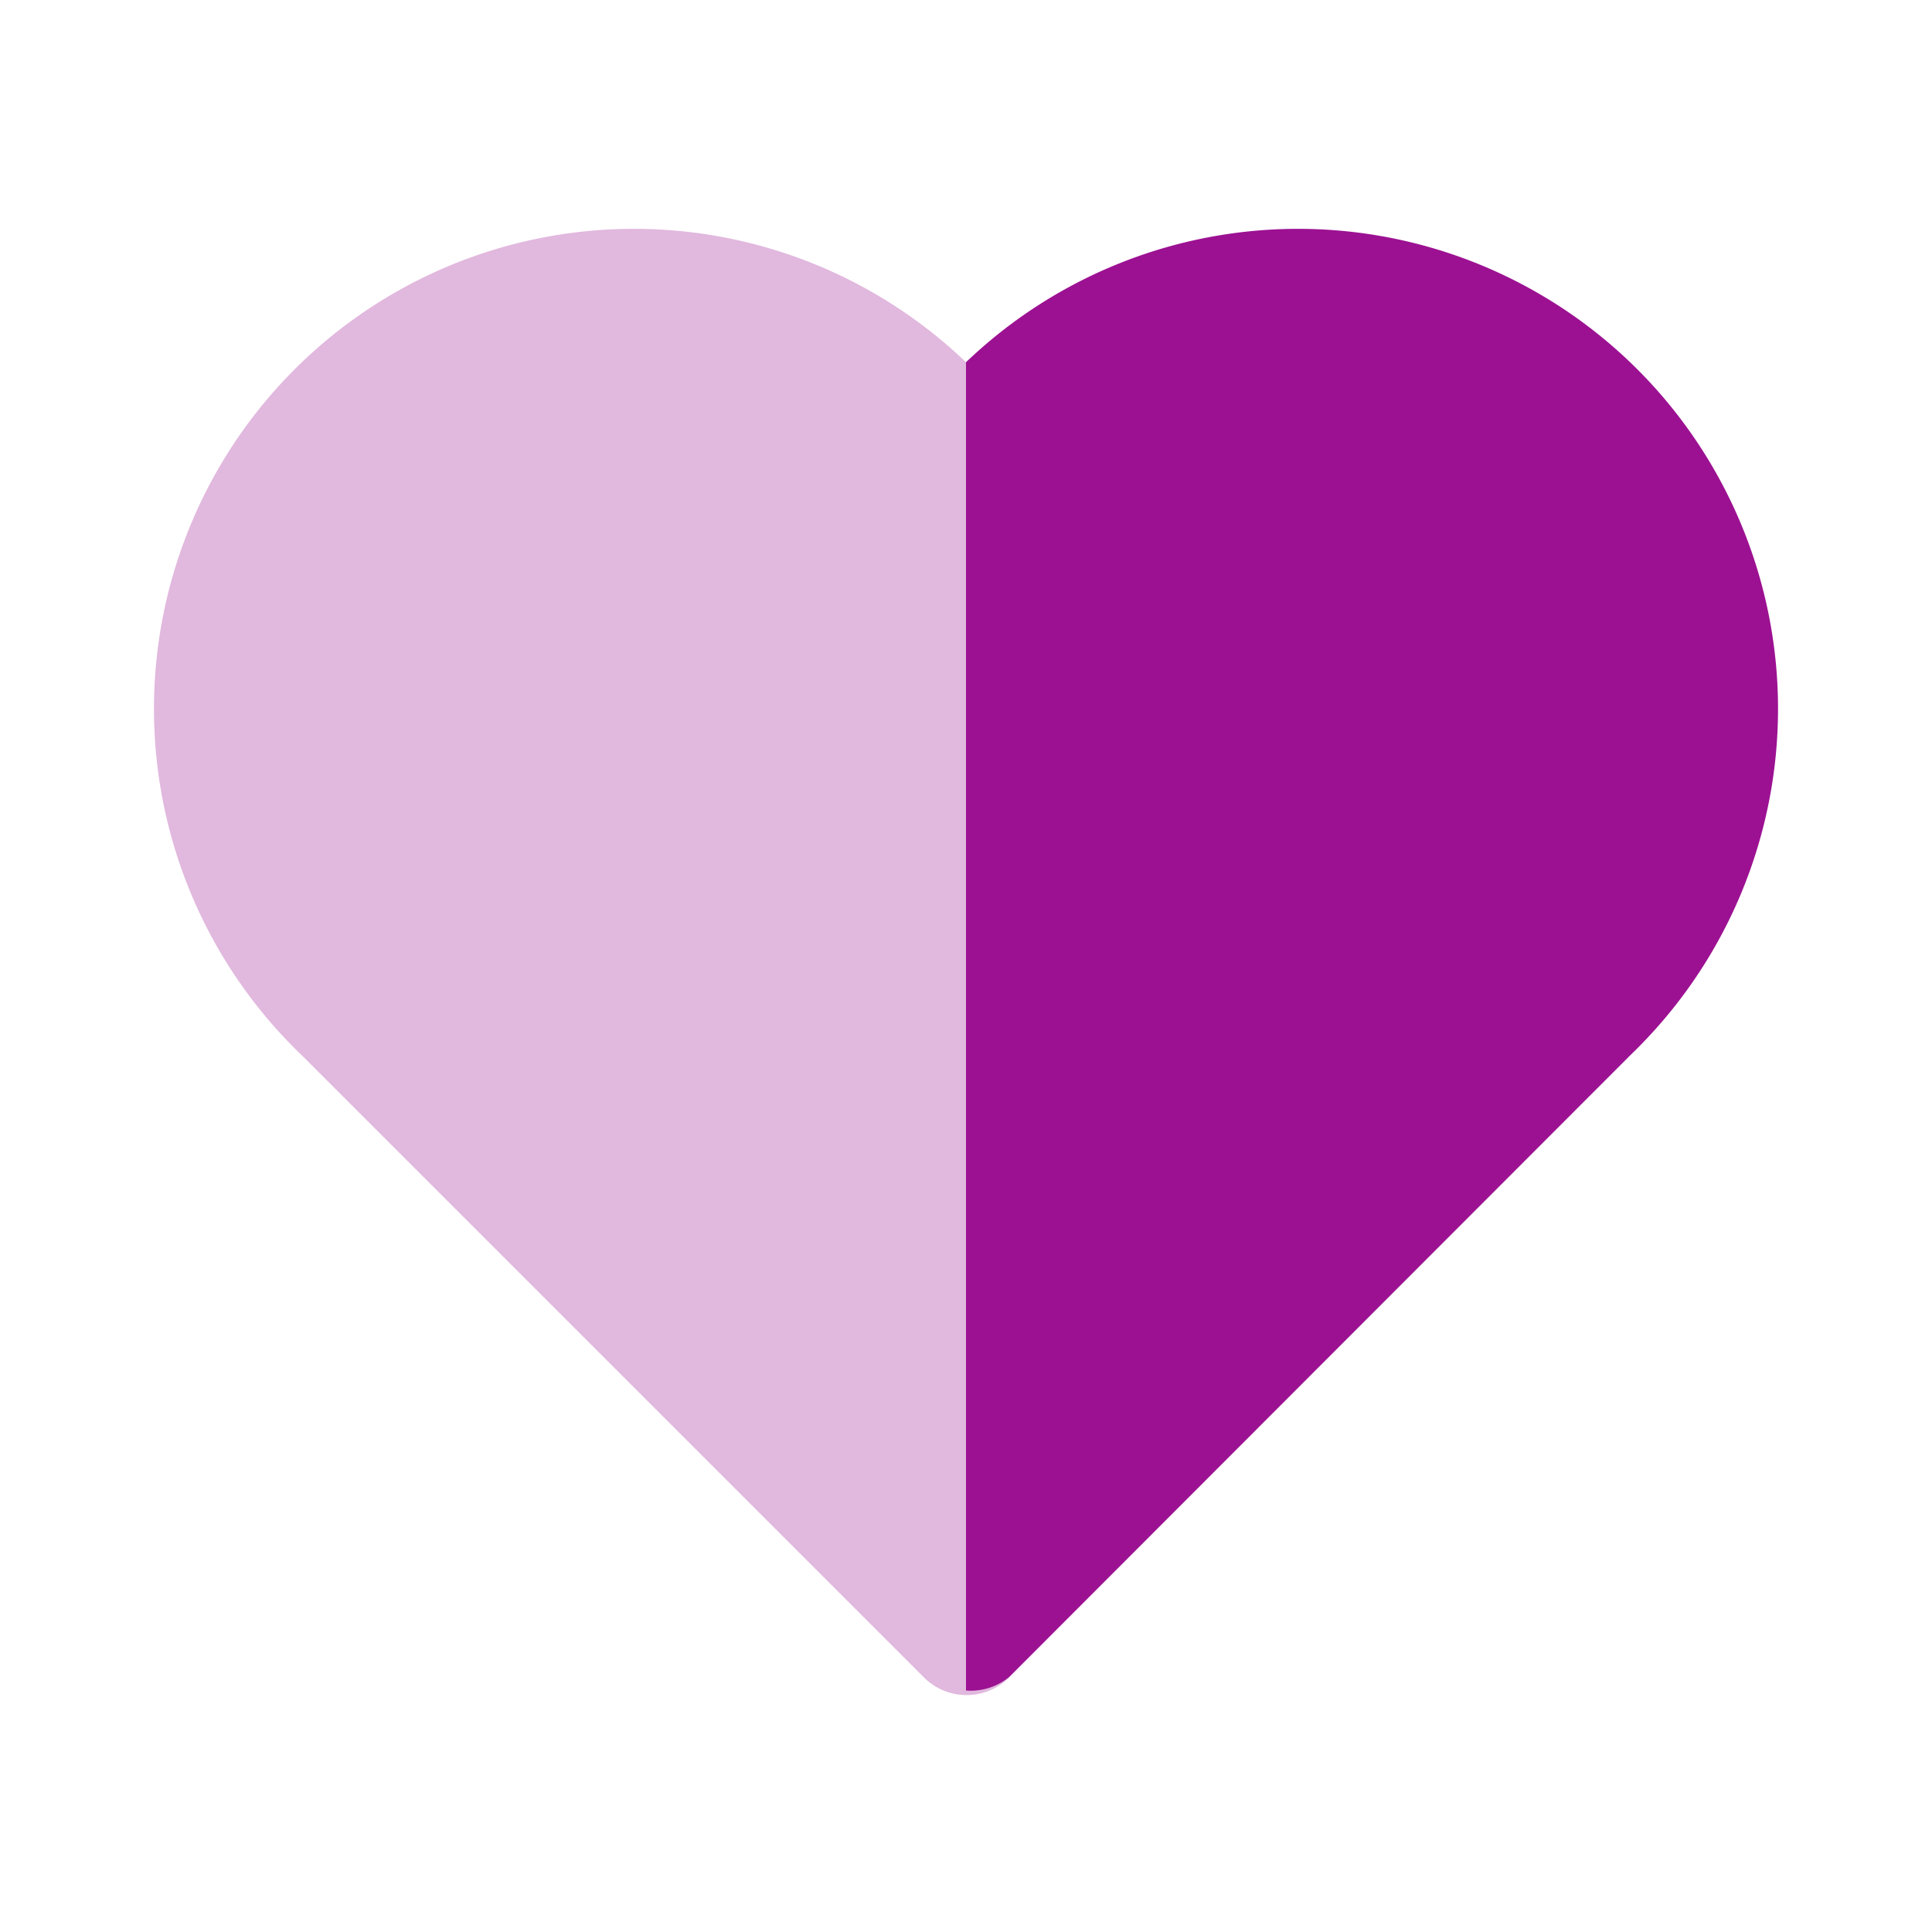
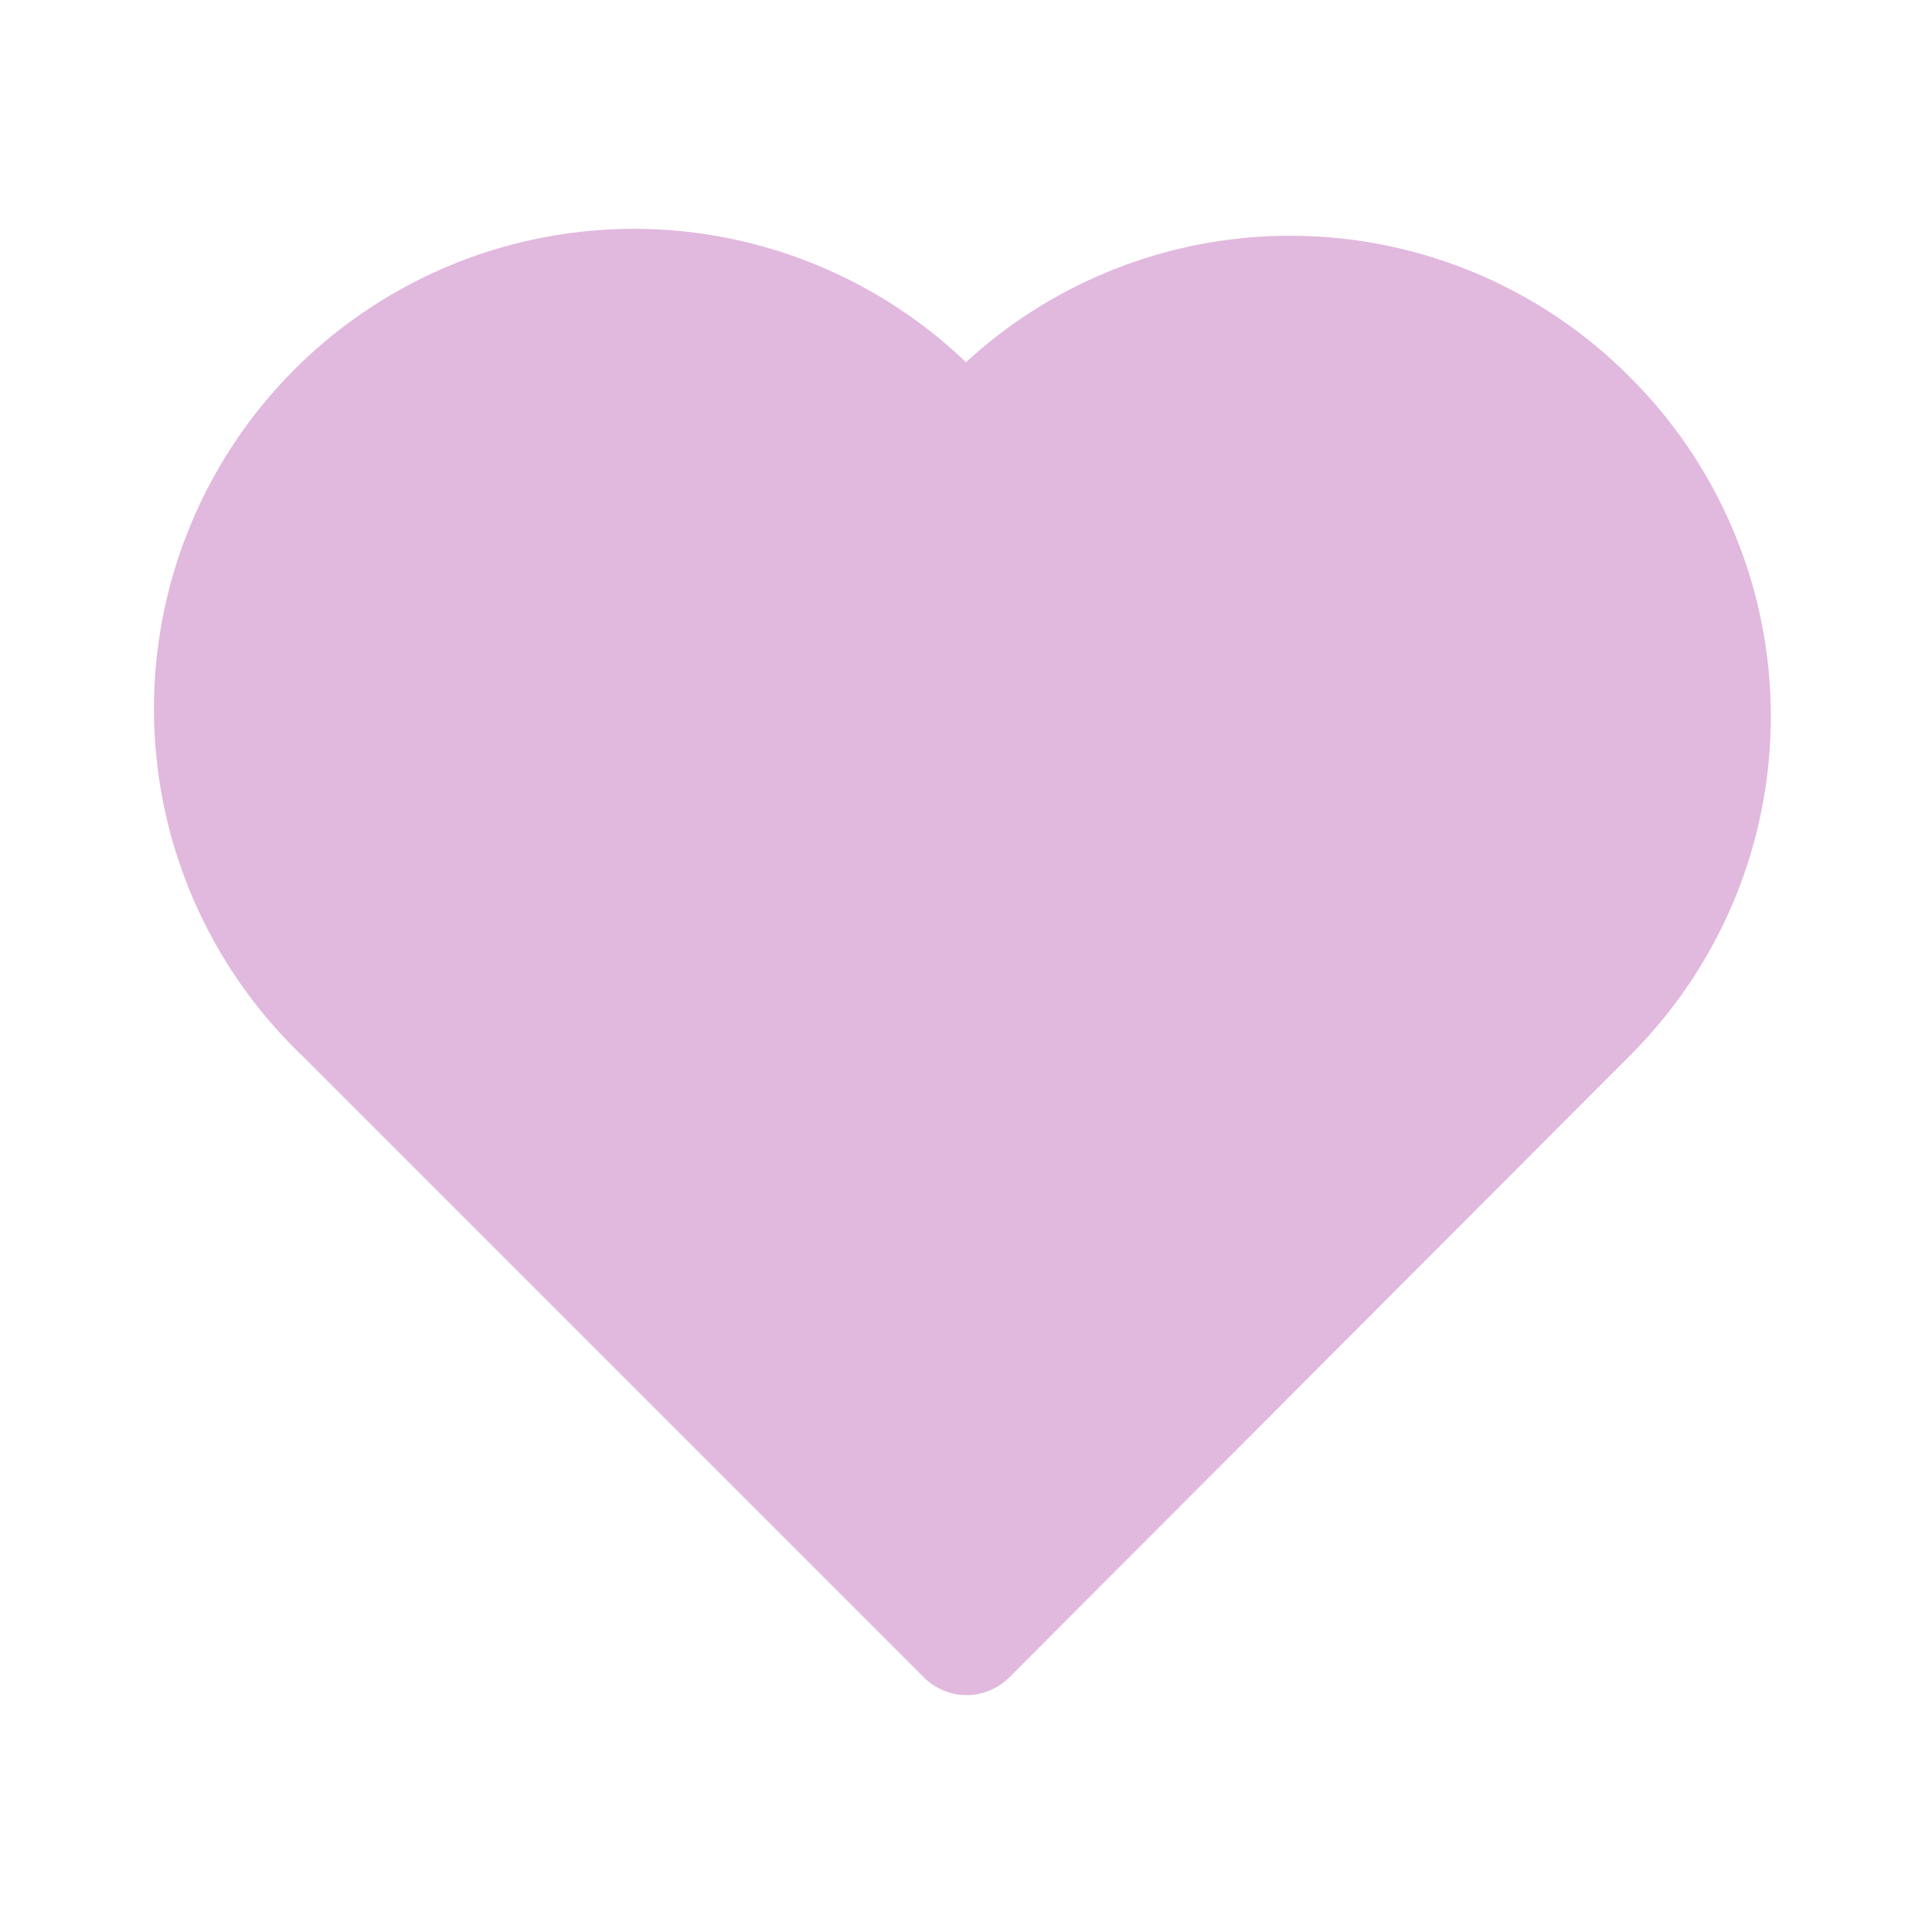
<svg xmlns="http://www.w3.org/2000/svg" width="800px" height="800px" viewBox="0 0 32 32">
  <defs>
    <style>.cls-1{fill:#e1b8de;}.cls-2{fill:#9c1192;}</style>
  </defs>
  <title />
  <g id="Love">
    <path class="cls-1" d="M27,6.25A7.93,7.93,0,0,0,16,6,7.94,7.94,0,0,0,5,17.48l10.3,10.3a1,1,0,0,0,1.42,0L27,17.48A7.93,7.93,0,0,0,27,6.25Z" />
-     <path class="cls-2" d="M16.71,27.78,27,17.48A7.94,7.94,0,0,0,16,6v22A1,1,0,0,0,16.71,27.78Z" />
  </g>
</svg>